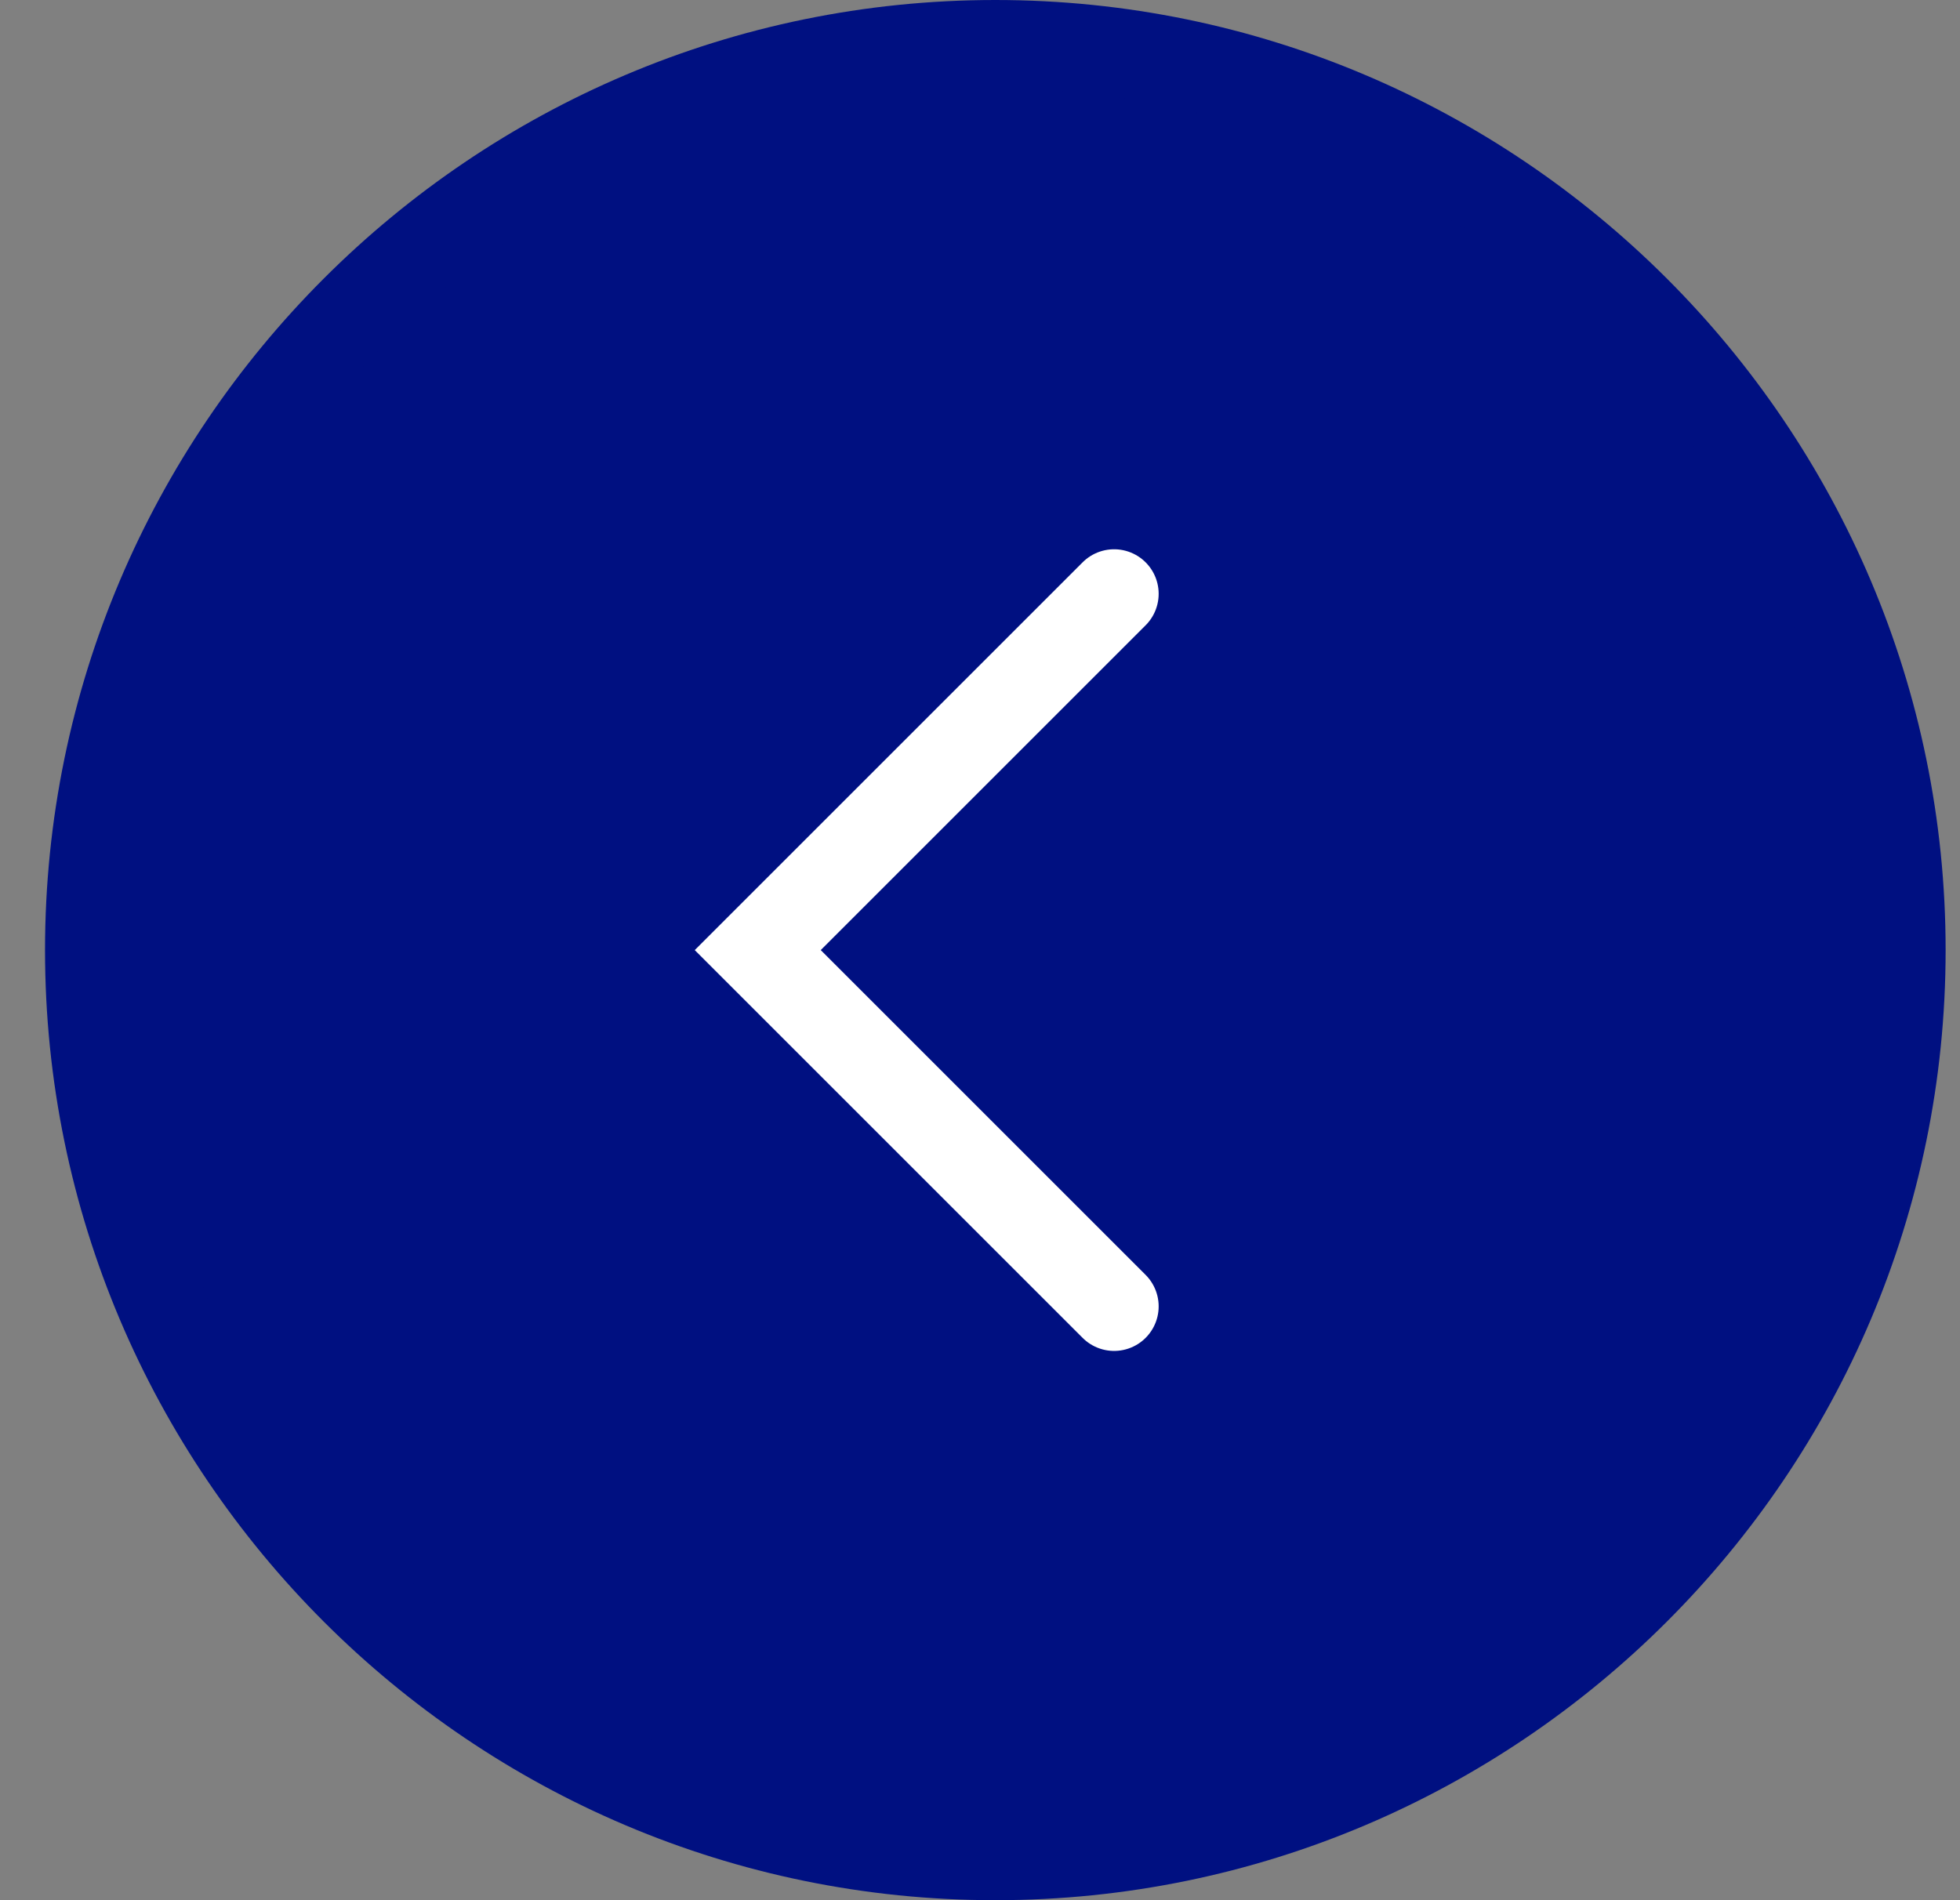
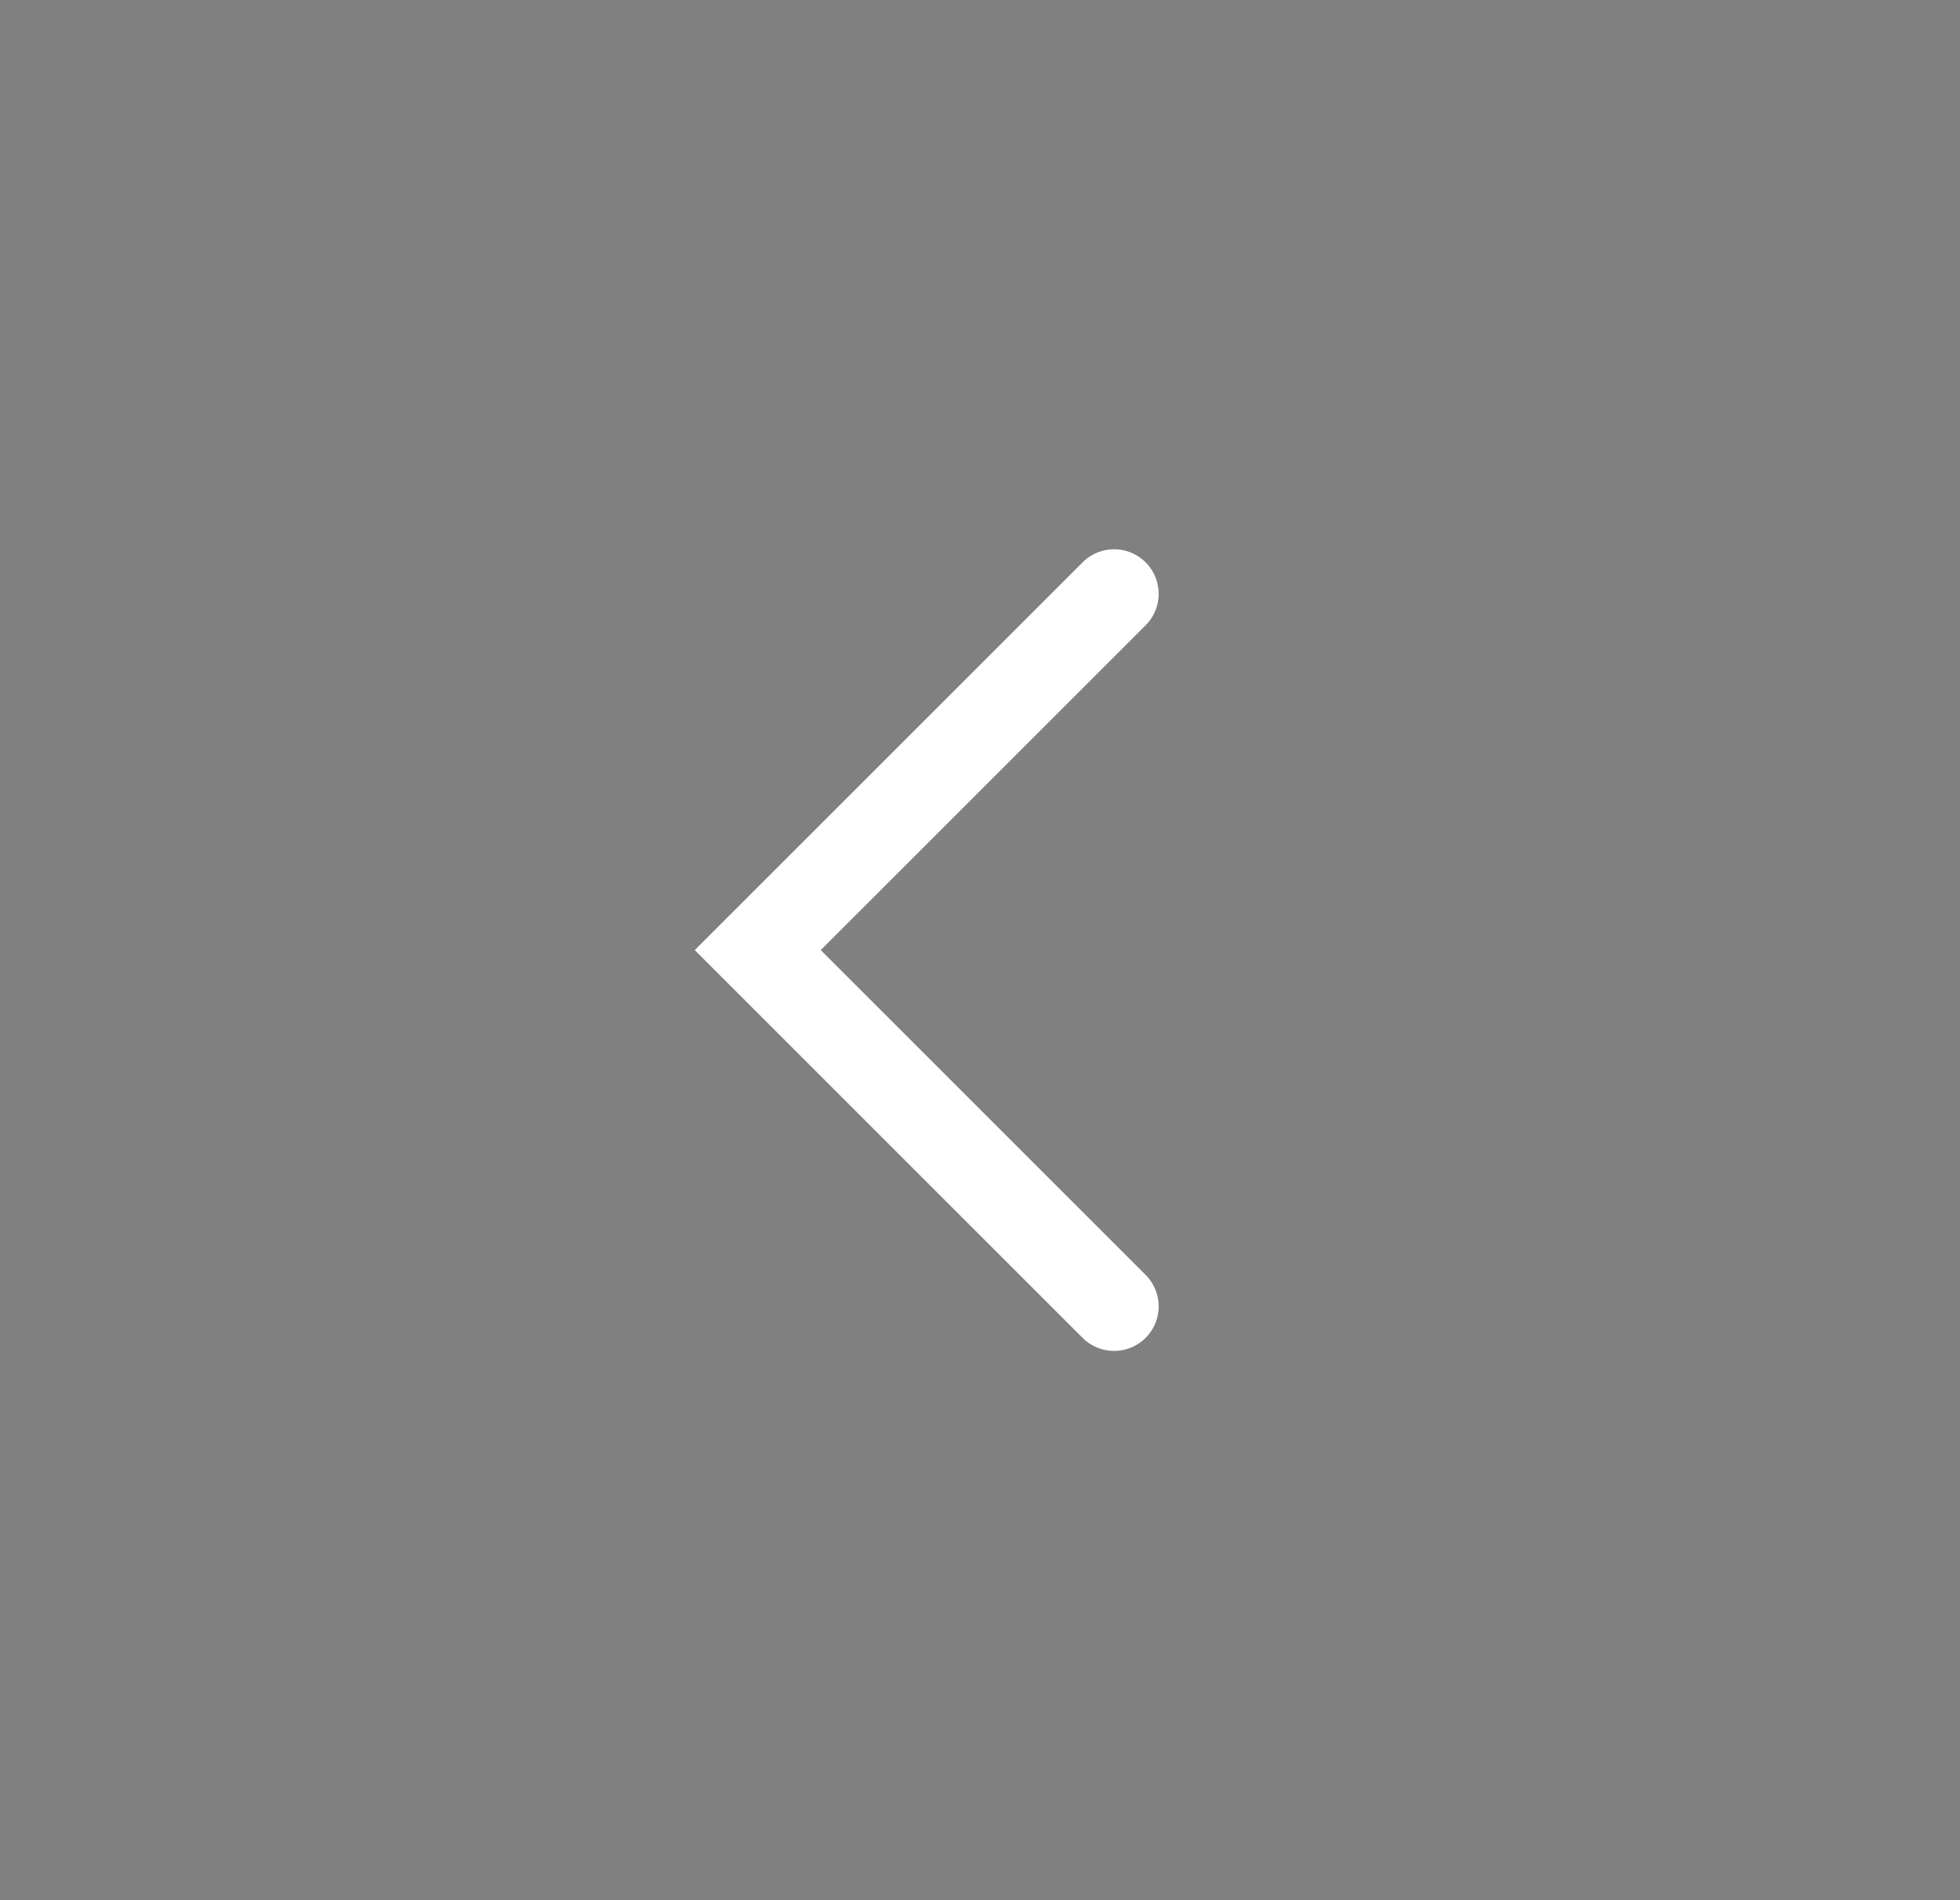
<svg xmlns="http://www.w3.org/2000/svg" width="33" height="32" viewBox="0 0 33 32" fill="none">
  <rect x="0" y="0" width="33" height="32" fill="#808080" stroke="none" />
-   <path d="M16.758 0.75C8.351 0.75 1.508 7.593 1.508 16C1.508 24.407 8.351 31.25 16.758 31.25C25.165 31.25 32.008 24.407 32.008 16C32.008 7.593 25.165 0.75 16.758 0.75Z" stroke="#001081" fill="#001081" stroke-width="1.5" />
  <path d="M18.758 10L12.758 16L18.758 22" stroke="white" stroke-width="1.5" stroke-linecap="round" />
</svg>